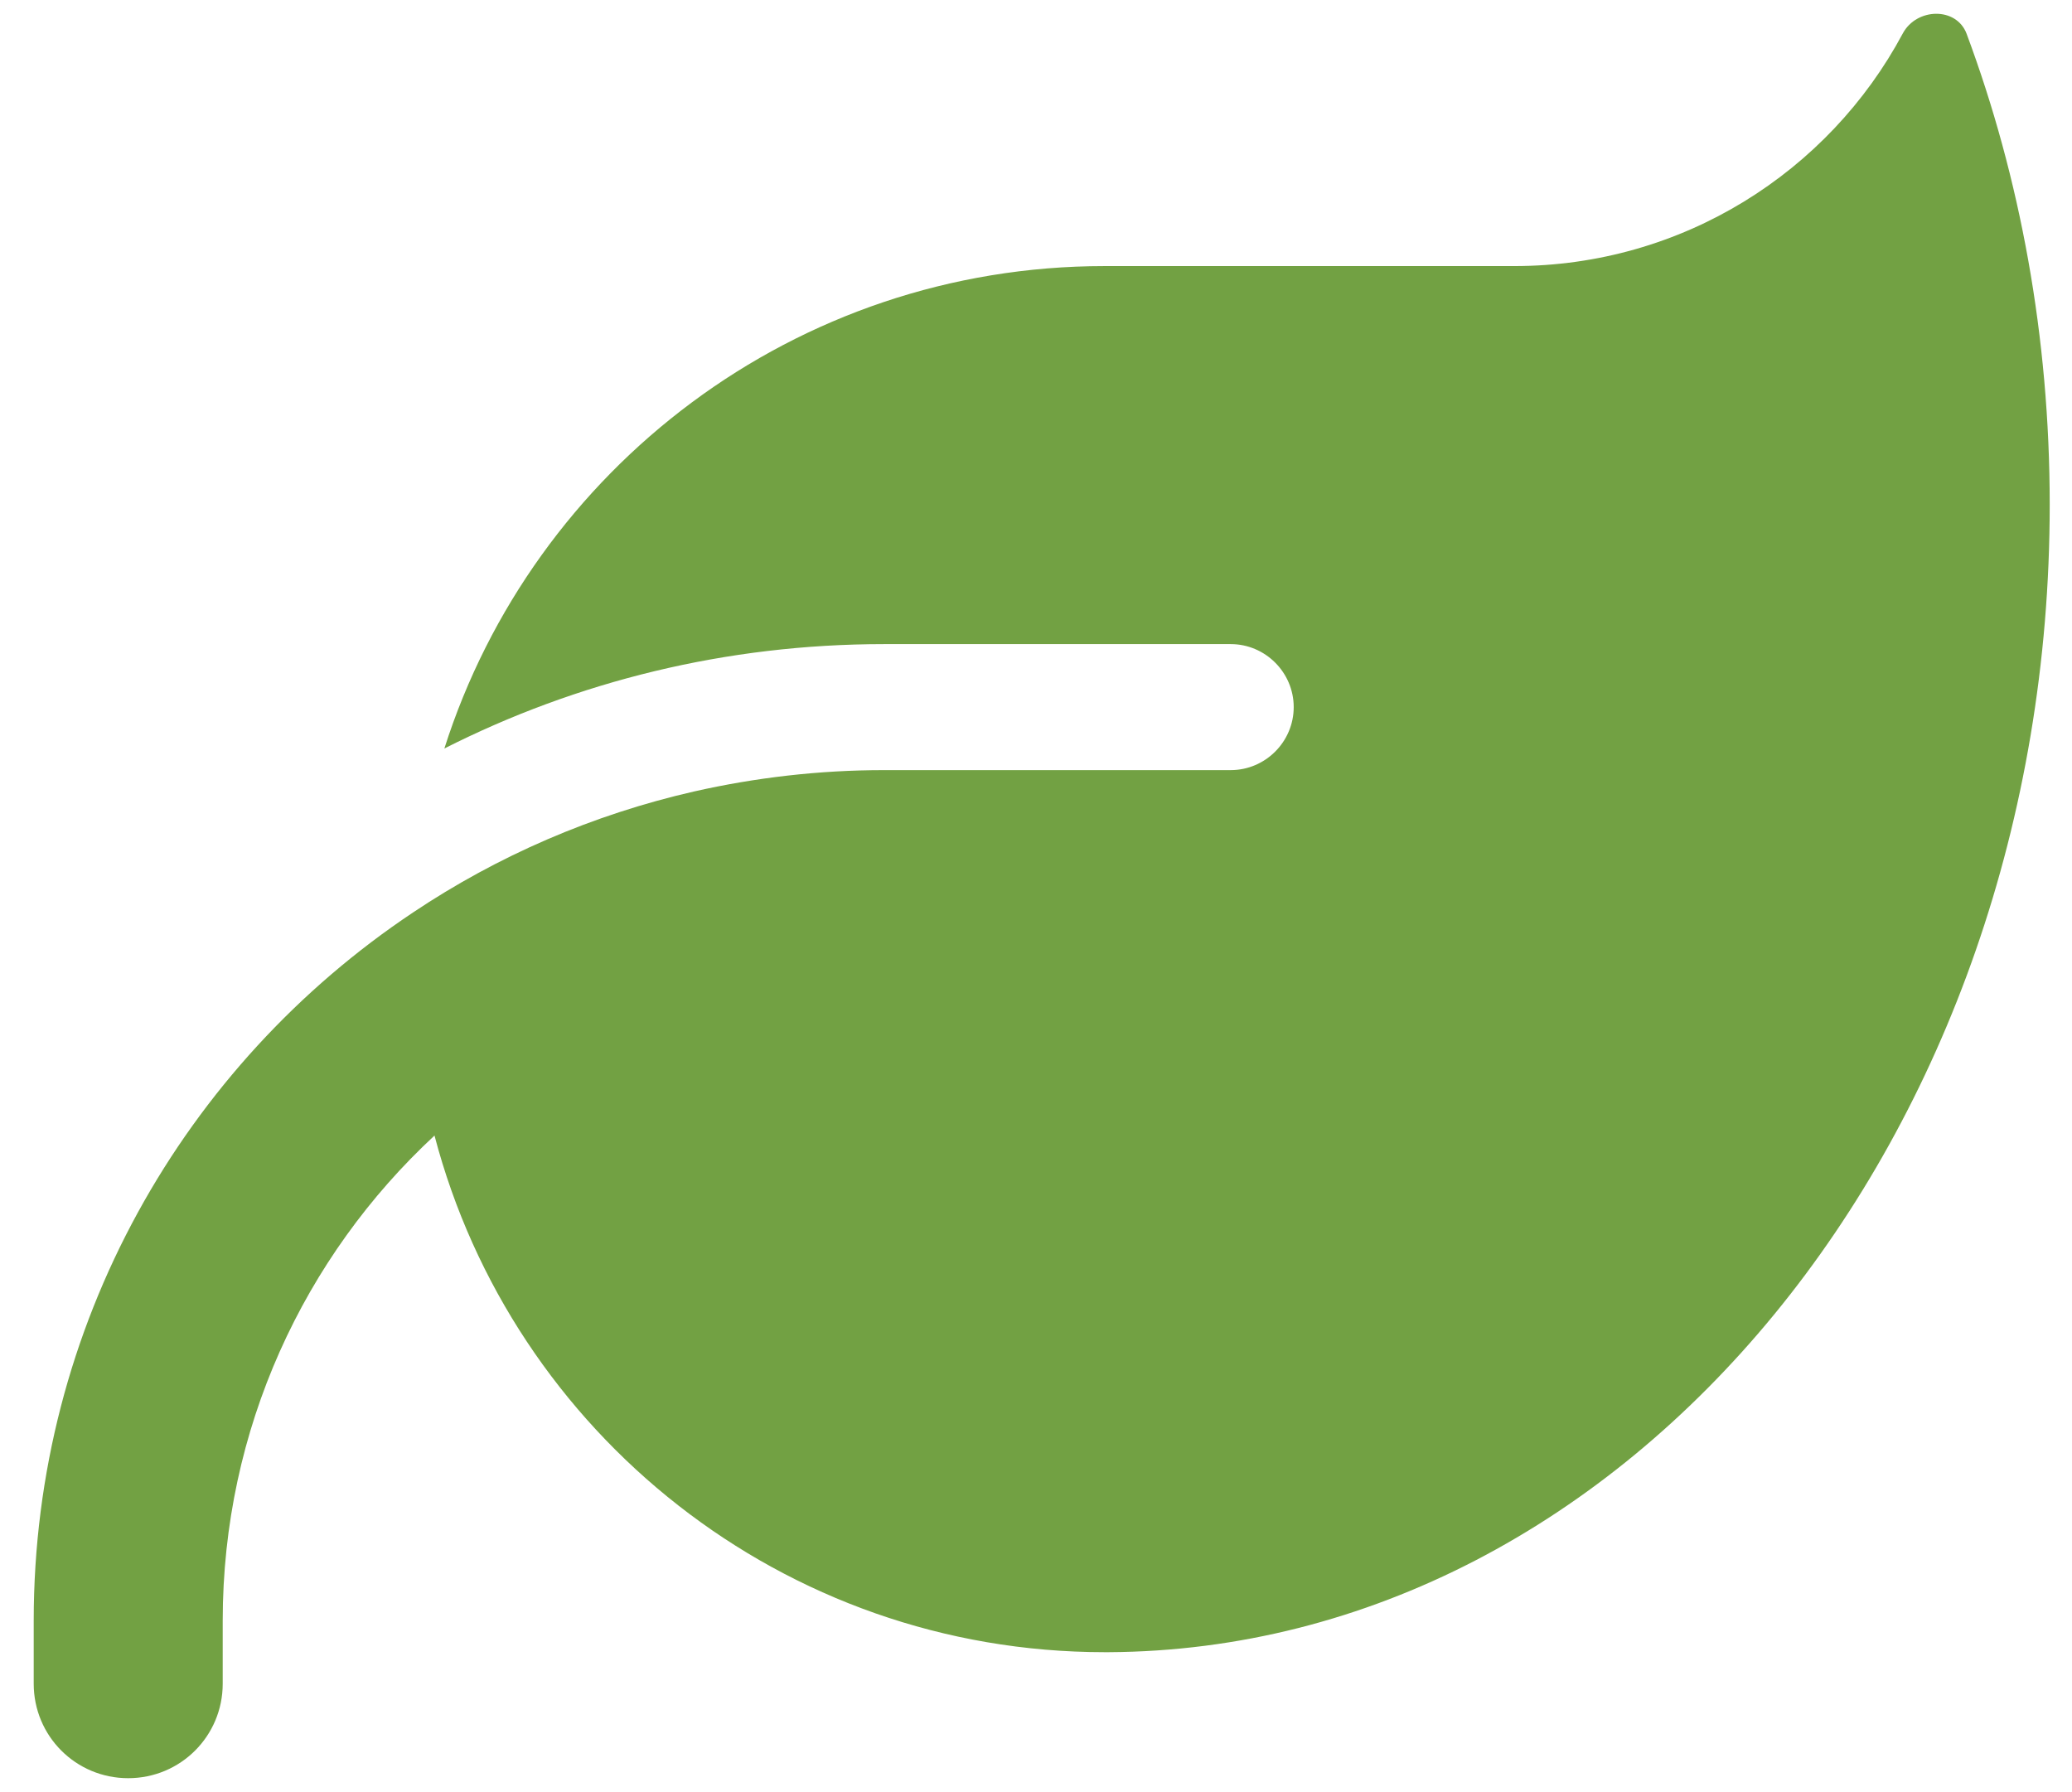
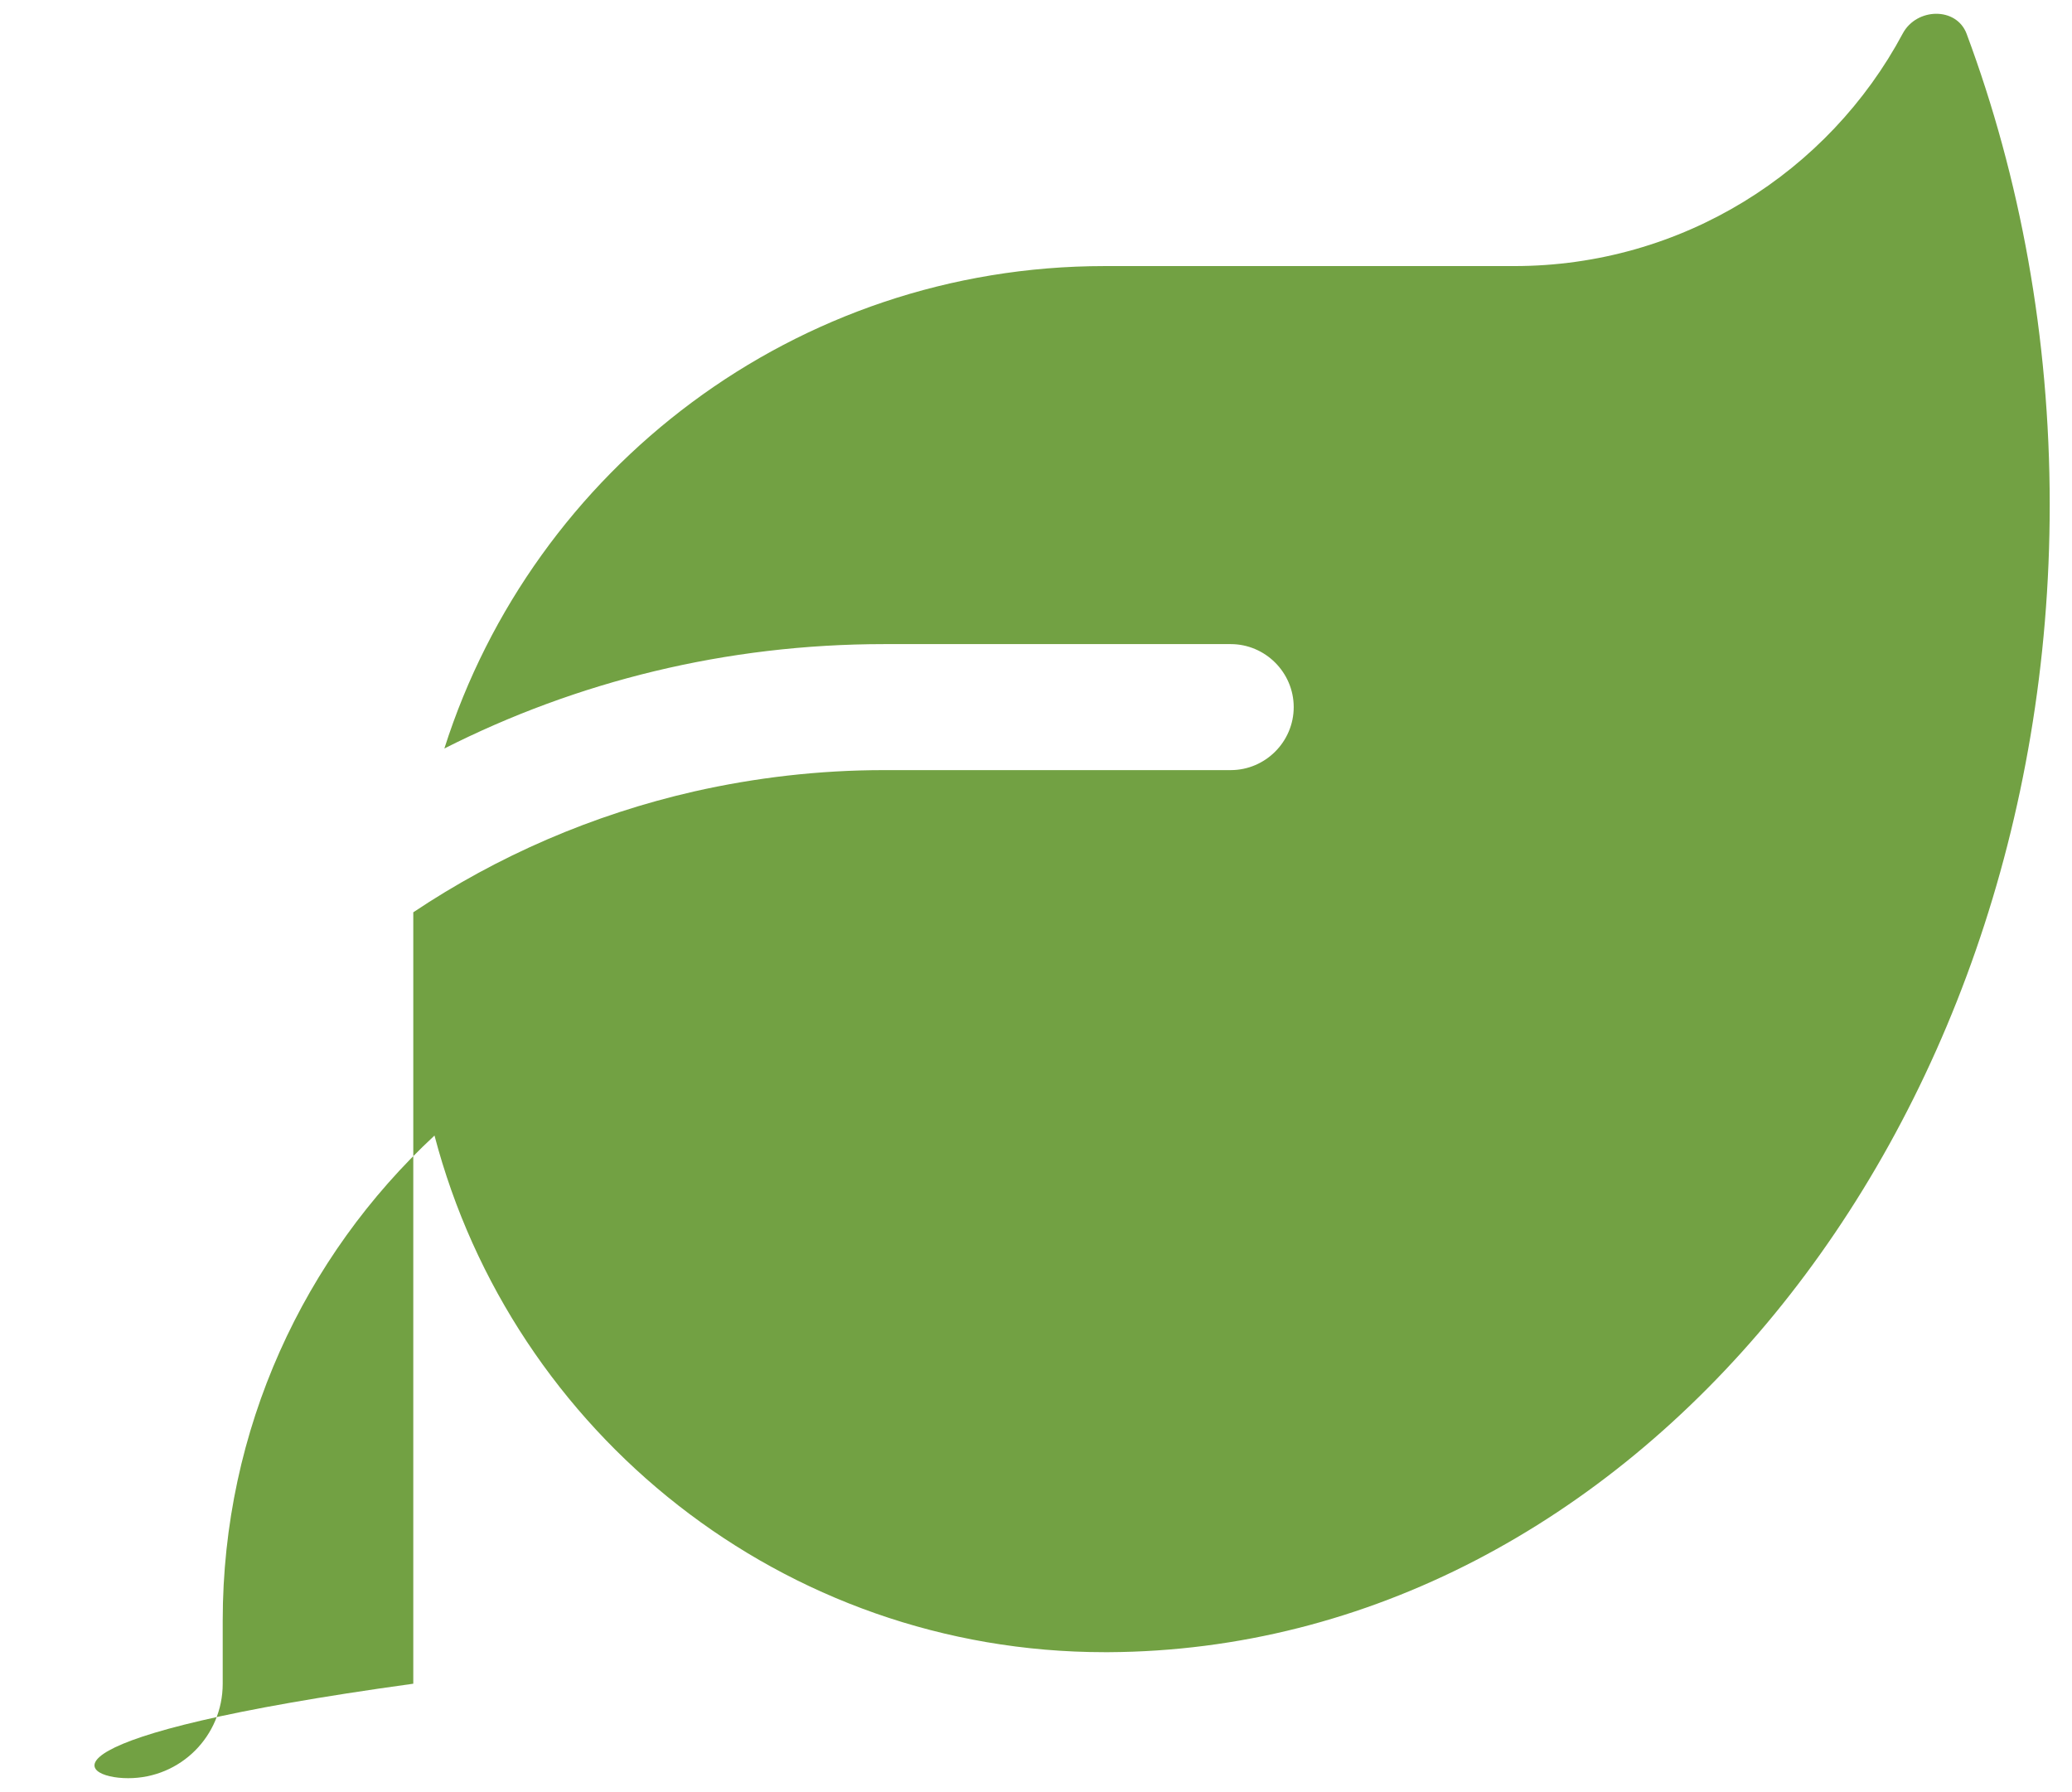
<svg xmlns="http://www.w3.org/2000/svg" width="37" height="32" viewBox="0 0 37 32" fill="none">
-   <path d="M19.727 4.751C14.2 4.751 9.524 8.372 7.935 13.365C10.298 12.169 12.963 11.501 15.789 11.501H21.977C22.595 11.501 23.102 12.008 23.102 12.626C23.102 13.245 22.595 13.751 21.977 13.751H20.852H15.789C14.622 13.751 13.49 13.885 12.4 14.131C10.579 14.546 8.884 15.284 7.38 16.29C3.295 19.011 0.602 23.658 0.602 28.939V30.064C0.602 30.999 1.354 31.751 2.289 31.751C3.224 31.751 3.977 30.999 3.977 30.064V28.939C3.977 25.515 5.432 22.435 7.759 20.276C9.152 25.585 13.982 29.501 19.727 29.501H19.797C29.085 29.452 36.602 20.297 36.602 9.012C36.602 6.017 36.074 3.169 35.118 0.603C34.935 0.118 34.225 0.139 33.979 0.596C32.657 3.071 30.041 4.751 27.039 4.751H19.727Z" fill="#72A143" />
+   <path d="M19.727 4.751C14.2 4.751 9.524 8.372 7.935 13.365C10.298 12.169 12.963 11.501 15.789 11.501H21.977C22.595 11.501 23.102 12.008 23.102 12.626C23.102 13.245 22.595 13.751 21.977 13.751H20.852H15.789C14.622 13.751 13.49 13.885 12.4 14.131C10.579 14.546 8.884 15.284 7.38 16.29V30.064C0.602 30.999 1.354 31.751 2.289 31.751C3.224 31.751 3.977 30.999 3.977 30.064V28.939C3.977 25.515 5.432 22.435 7.759 20.276C9.152 25.585 13.982 29.501 19.727 29.501H19.797C29.085 29.452 36.602 20.297 36.602 9.012C36.602 6.017 36.074 3.169 35.118 0.603C34.935 0.118 34.225 0.139 33.979 0.596C32.657 3.071 30.041 4.751 27.039 4.751H19.727Z" fill="#72A143" />
</svg>